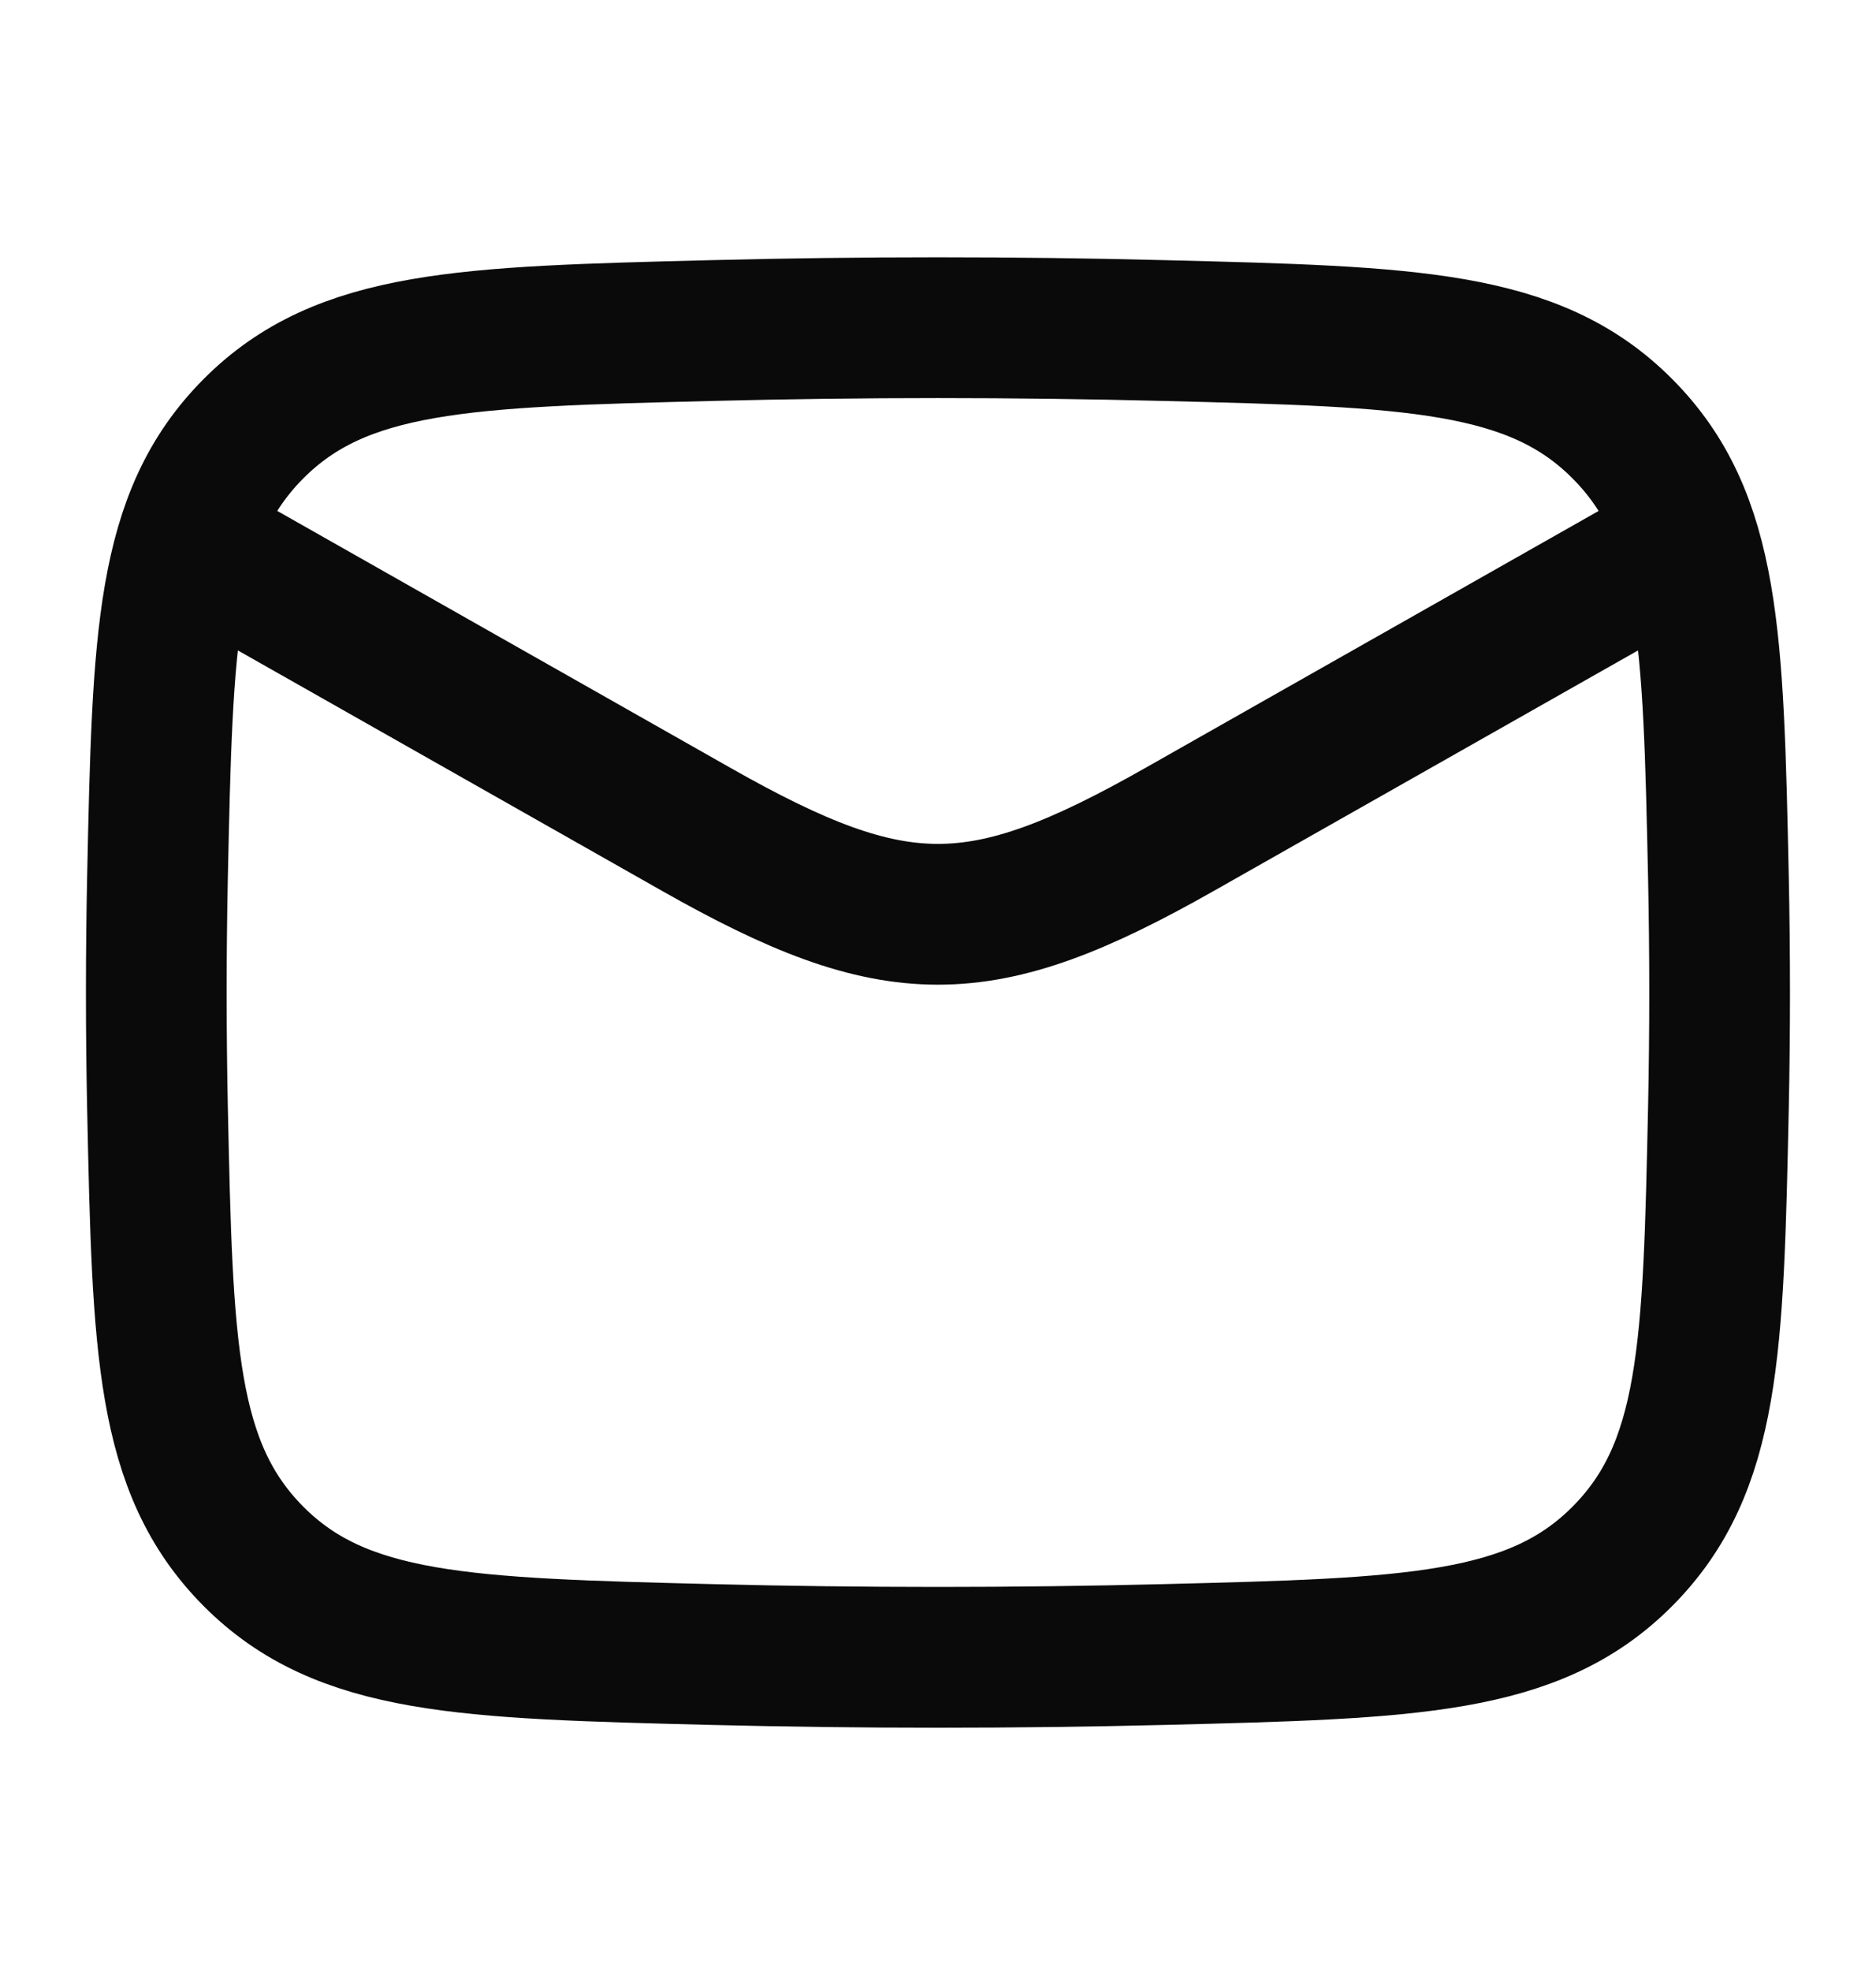
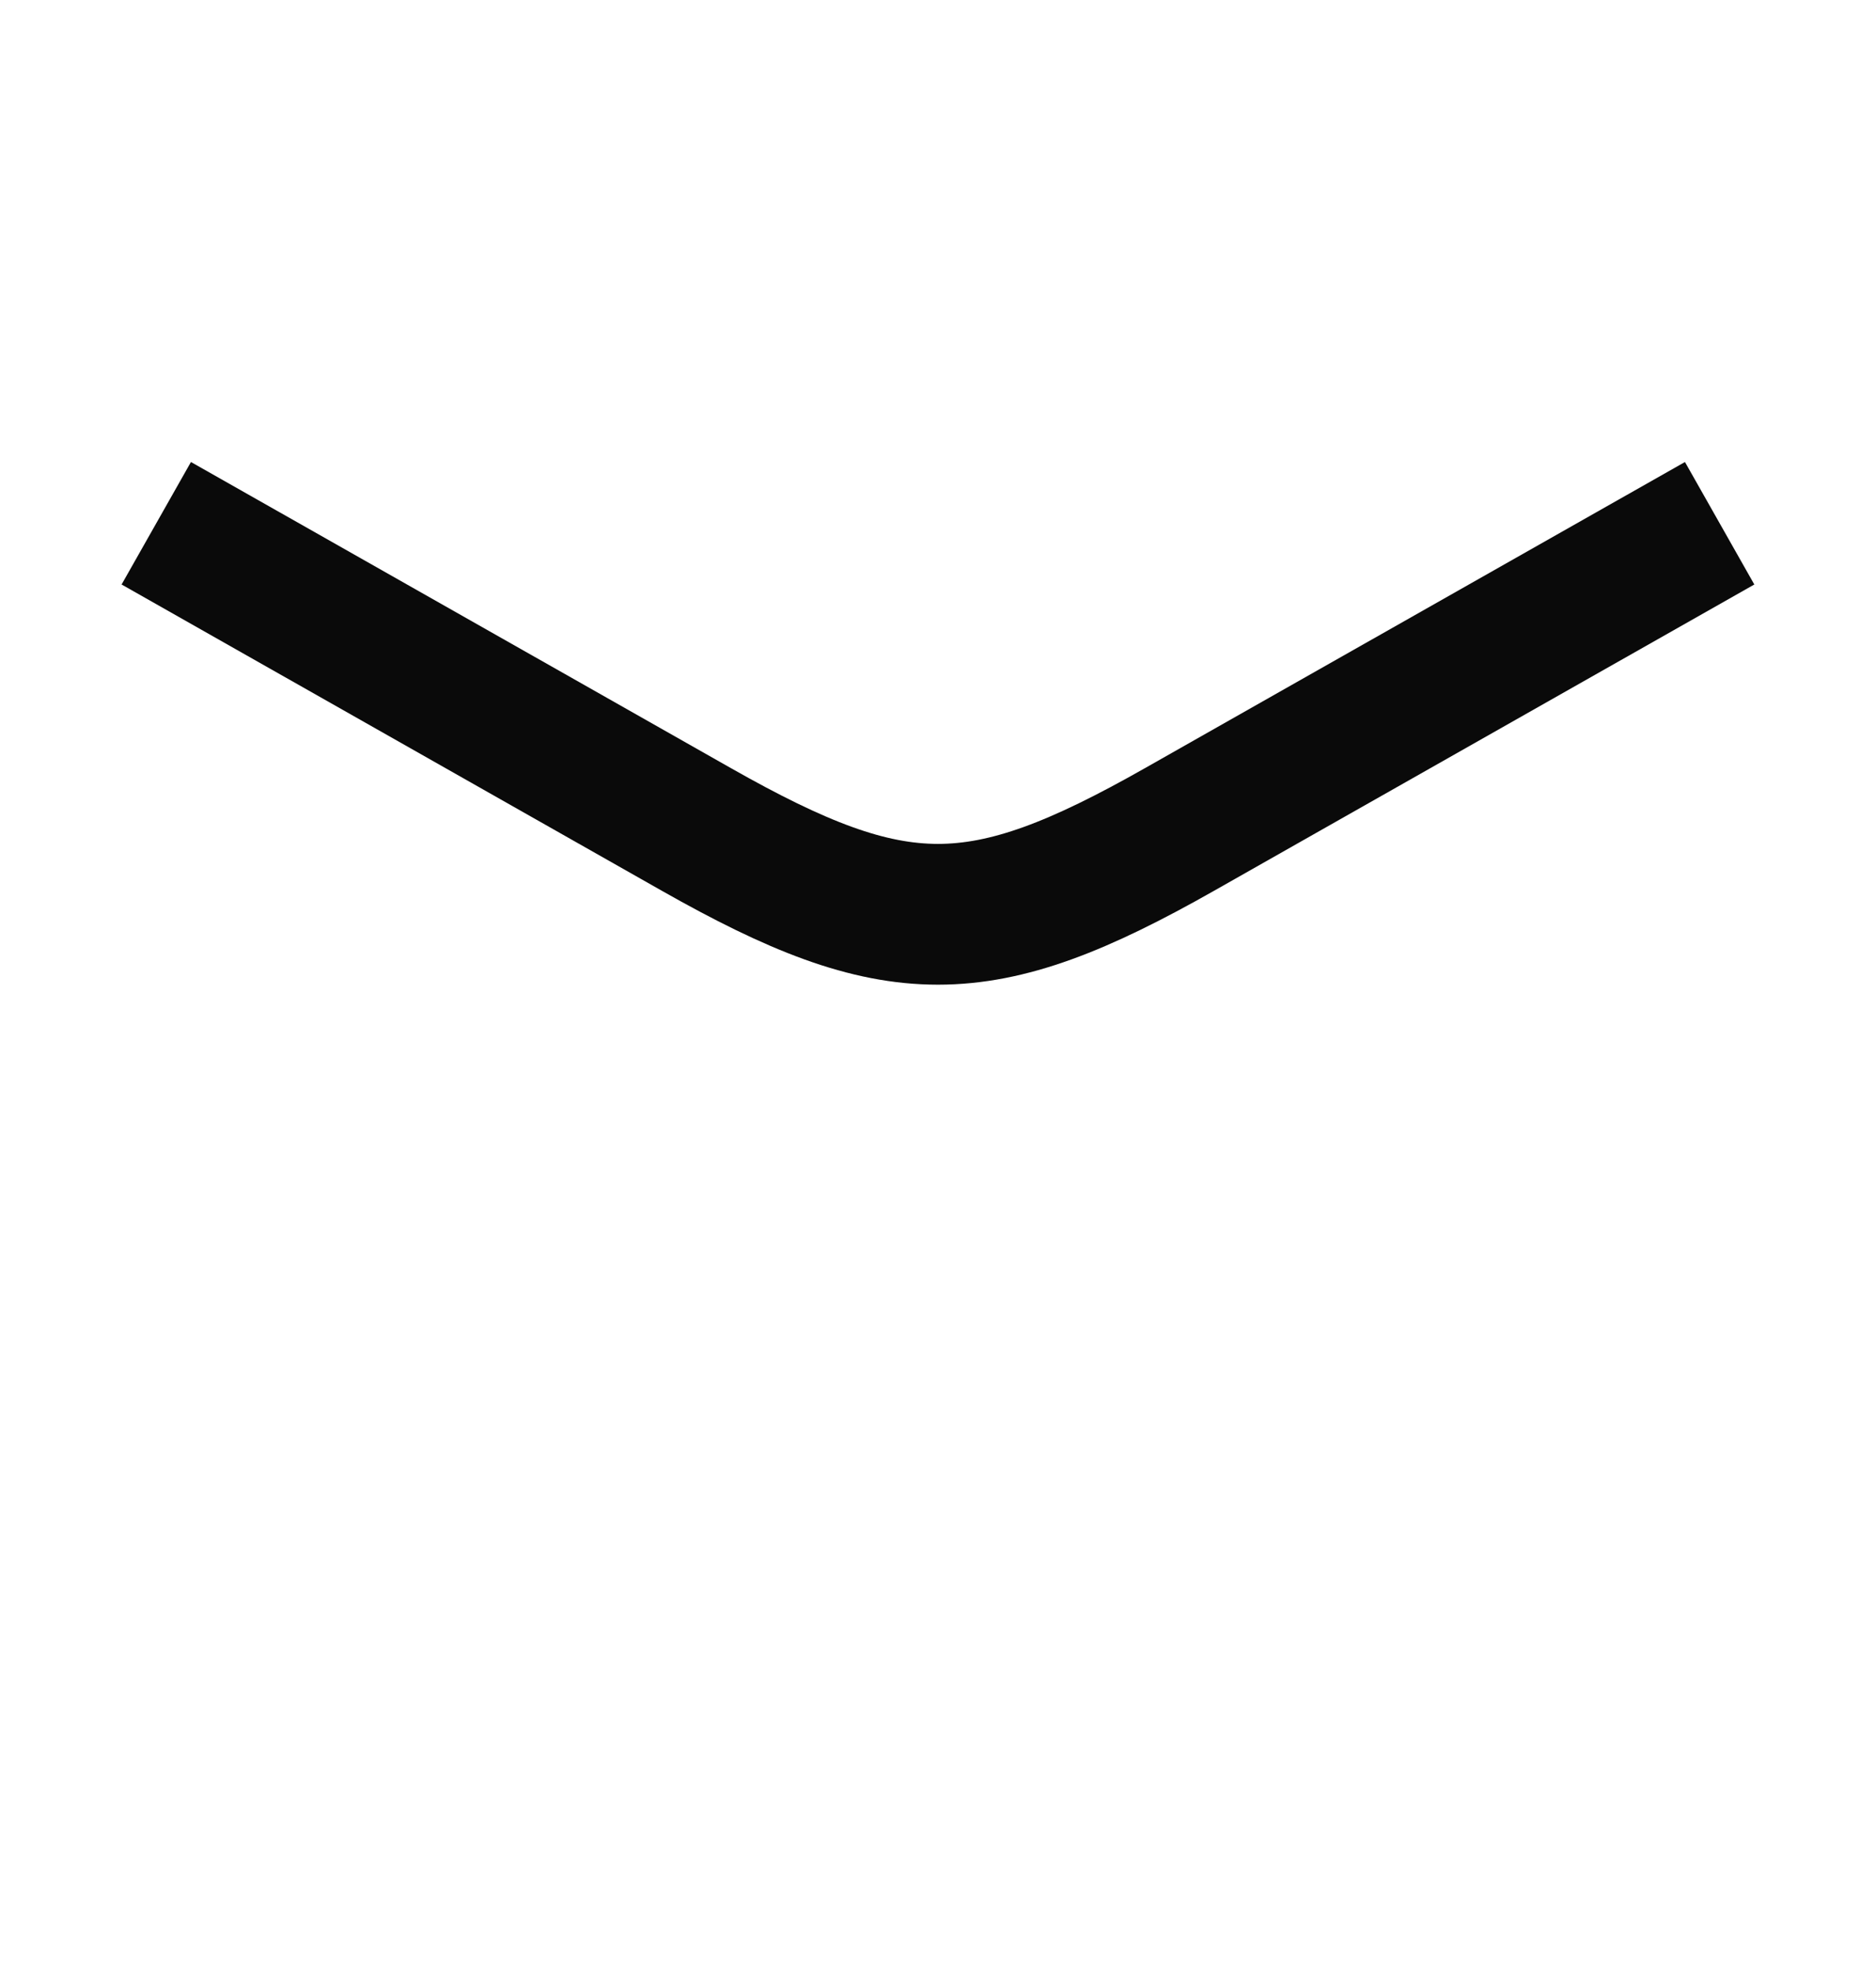
<svg xmlns="http://www.w3.org/2000/svg" width="20" height="21" viewBox="0 0 20 21" fill="none">
  <path d="M1.666 5.575L7.427 8.839C9.551 10.042 10.448 10.042 12.572 8.839L18.333 5.575" stroke="#0A0A0A" stroke-width="1.5" stroke-linejoin="round" />
-   <path d="M1.679 11.805C1.734 14.359 1.761 15.636 2.703 16.583C3.646 17.529 4.958 17.562 7.582 17.628C9.199 17.668 10.8 17.668 12.417 17.628C15.041 17.562 16.353 17.529 17.295 16.583C18.238 15.636 18.265 14.359 18.32 11.805C18.337 10.983 18.337 10.166 18.32 9.345C18.265 6.791 18.238 5.513 17.295 4.567C16.353 3.621 15.041 3.588 12.417 3.522C10.8 3.481 9.199 3.481 7.582 3.522C4.958 3.588 3.646 3.621 2.703 4.567C1.761 5.513 1.734 6.79 1.679 9.345C1.662 10.166 1.662 10.983 1.679 11.805Z" stroke="#0A0A0A" stroke-width="1.5" stroke-linejoin="round" />
</svg>